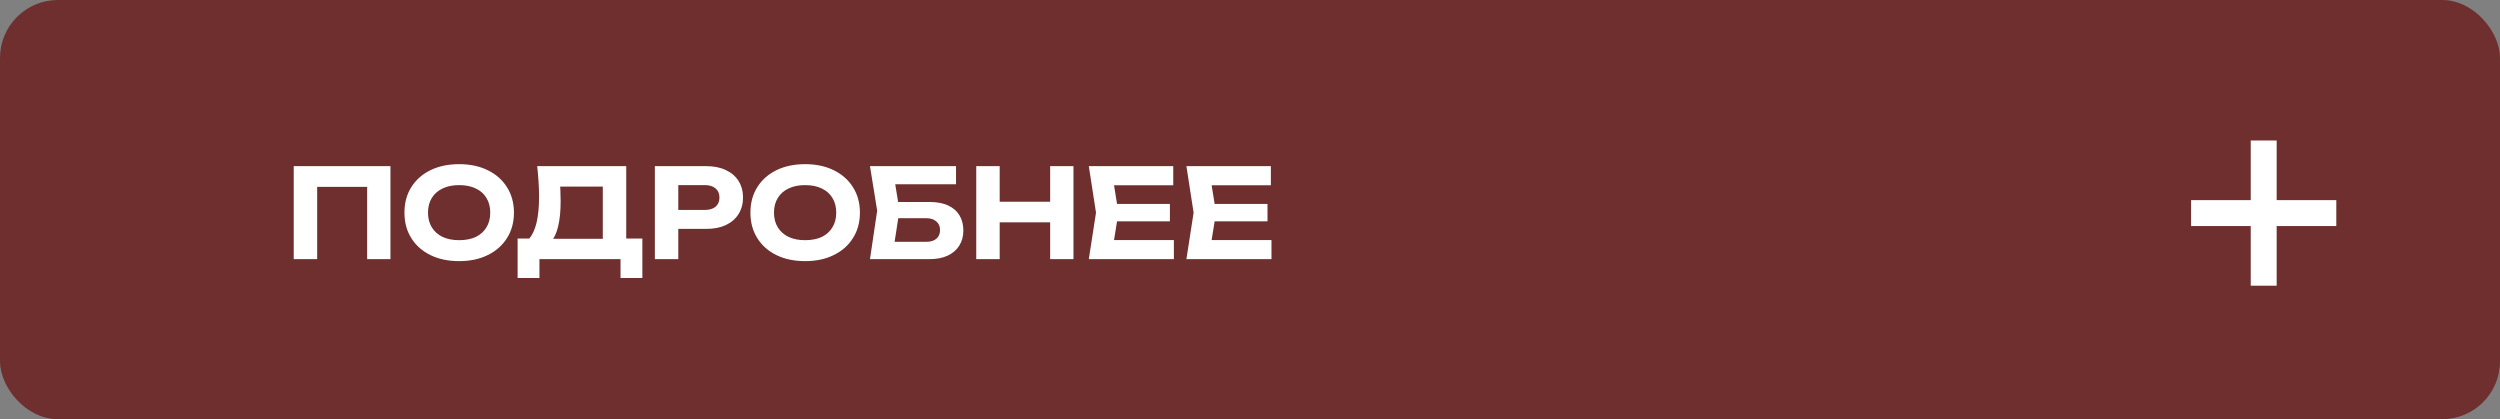
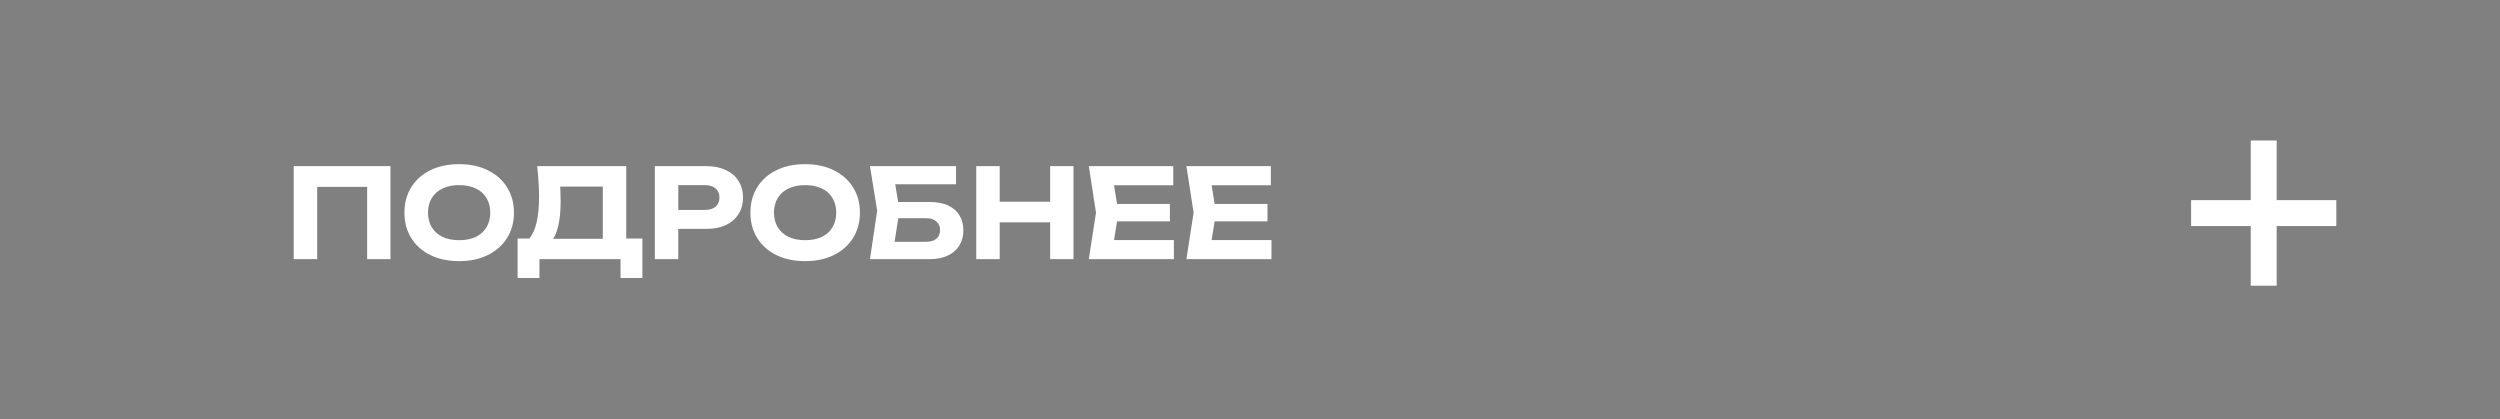
<svg xmlns="http://www.w3.org/2000/svg" width="328" height="55" viewBox="0 0 328 55" fill="none">
  <rect x="0" y="0" width="328" height="55" fill="#808080" stroke="none" />
-   <rect width="328" height="55" rx="7.599" fill="#6E2F2E" />
  <path d="M51.228 21.798V34H48.17V23.132L49.569 24.515H40.23L41.613 23.132V34H38.538V21.798H51.228ZM60.238 34.26C58.806 34.26 57.548 33.995 56.463 33.463C55.389 32.932 54.554 32.189 53.958 31.234C53.361 30.28 53.063 29.168 53.063 27.899C53.063 26.63 53.361 25.518 53.958 24.564C54.554 23.609 55.389 22.866 56.463 22.335C57.548 21.803 58.806 21.538 60.238 21.538C61.669 21.538 62.922 21.803 63.996 22.335C65.081 22.866 65.921 23.609 66.518 24.564C67.125 25.518 67.429 26.63 67.429 27.899C67.429 29.168 67.125 30.28 66.518 31.234C65.921 32.189 65.081 32.932 63.996 33.463C62.922 33.995 61.669 34.26 60.238 34.26ZM60.238 31.511C61.084 31.511 61.81 31.37 62.418 31.088C63.025 30.795 63.492 30.377 63.817 29.835C64.153 29.293 64.321 28.647 64.321 27.899C64.321 27.151 64.153 26.505 63.817 25.963C63.492 25.421 63.025 25.008 62.418 24.726C61.81 24.433 61.084 24.287 60.238 24.287C59.403 24.287 58.681 24.433 58.074 24.726C57.467 25.008 56.995 25.421 56.658 25.963C56.322 26.505 56.154 27.151 56.154 27.899C56.154 28.647 56.322 29.293 56.658 29.835C56.995 30.377 57.467 30.795 58.074 31.088C58.681 31.37 59.403 31.511 60.238 31.511ZM67.91 36.473V31.299H70.351L71.473 31.332H80.112L80.861 31.299H84.278V36.473H81.414V34H70.774V36.473H67.91ZM70.481 21.798H82.162V33.089H79.088V23.083L80.47 24.482H72.124L73.393 23.457C73.469 23.989 73.513 24.504 73.523 25.003C73.545 25.491 73.556 25.957 73.556 26.402C73.556 27.704 73.447 28.799 73.231 29.689C73.024 30.578 72.704 31.256 72.271 31.722C71.848 32.178 71.322 32.406 70.692 32.406L69.407 31.348C69.852 30.828 70.183 30.112 70.4 29.201C70.617 28.279 70.725 27.14 70.725 25.784C70.725 25.166 70.703 24.526 70.66 23.864C70.617 23.192 70.557 22.503 70.481 21.798ZM92.669 21.798C93.666 21.798 94.523 21.971 95.239 22.319C95.966 22.655 96.519 23.132 96.899 23.75C97.289 24.369 97.484 25.09 97.484 25.914C97.484 26.738 97.289 27.46 96.899 28.078C96.519 28.696 95.966 29.179 95.239 29.526C94.523 29.862 93.666 30.03 92.669 30.03H87.332V27.541H92.506C93.092 27.541 93.553 27.4 93.889 27.118C94.225 26.825 94.393 26.424 94.393 25.914C94.393 25.404 94.225 25.008 93.889 24.726C93.553 24.433 93.092 24.287 92.506 24.287H87.609L88.992 22.855V34H85.917V21.798H92.669ZM105.63 34.26C104.199 34.26 102.94 33.995 101.856 33.463C100.782 32.932 99.947 32.189 99.35 31.234C98.754 30.28 98.455 29.168 98.455 27.899C98.455 26.63 98.754 25.518 99.35 24.564C99.947 23.609 100.782 22.866 101.856 22.335C102.94 21.803 104.199 21.538 105.63 21.538C107.062 21.538 108.315 21.803 109.389 22.335C110.473 22.866 111.314 23.609 111.91 24.564C112.518 25.518 112.821 26.63 112.821 27.899C112.821 29.168 112.518 30.28 111.91 31.234C111.314 32.189 110.473 32.932 109.389 33.463C108.315 33.995 107.062 34.26 105.63 34.26ZM105.63 31.511C106.476 31.511 107.203 31.37 107.81 31.088C108.418 30.795 108.884 30.377 109.21 29.835C109.546 29.293 109.714 28.647 109.714 27.899C109.714 27.151 109.546 26.505 109.21 25.963C108.884 25.421 108.418 25.008 107.81 24.726C107.203 24.433 106.476 24.287 105.63 24.287C104.795 24.287 104.074 24.433 103.466 24.726C102.859 25.008 102.387 25.421 102.051 25.963C101.715 26.505 101.547 27.151 101.547 27.899C101.547 28.647 101.715 29.293 102.051 29.835C102.387 30.377 102.859 30.795 103.466 31.088C104.074 31.37 104.795 31.511 105.63 31.511ZM116.484 26.5H121.951C122.948 26.5 123.773 26.657 124.424 26.972C125.085 27.286 125.579 27.725 125.904 28.289C126.229 28.843 126.392 29.499 126.392 30.258C126.392 31.006 126.213 31.663 125.855 32.227C125.508 32.791 124.998 33.23 124.326 33.544C123.664 33.848 122.873 34 121.951 34H114.141L115.085 27.639L114.141 21.798H125.432V24.173H116.045L117.216 22.725L118.013 27.59L117.151 33.154L115.98 31.722H121.56C122.113 31.722 122.547 31.587 122.862 31.316C123.176 31.044 123.334 30.665 123.334 30.177C123.334 29.699 123.171 29.325 122.845 29.054C122.531 28.772 122.102 28.631 121.56 28.631H116.484V26.5ZM128.084 21.798H131.159V34H128.084V21.798ZM137.781 21.798H140.839V34H137.781V21.798ZM129.792 26.467H139.082V29.168H129.792V26.467ZM153.491 26.76V29.038H144.657V26.76H153.491ZM146.74 27.899L145.926 32.943L144.641 31.494H154.012V34H142.851L143.795 27.899L142.851 21.798H153.931V24.303H144.641L145.926 22.855L146.74 27.899ZM166.297 26.76V29.038H157.463V26.76H166.297ZM159.545 27.899L158.732 32.943L157.447 31.494H166.818V34H155.657L156.601 27.899L155.657 21.798H166.737V24.303H157.447L158.732 22.855L159.545 27.899Z" fill="white" />
  <path d="M295.297 37.483V18.433H298.699V37.483H295.297ZM287.473 29.659V26.257H306.523V29.659H287.473Z" fill="white" />
</svg>